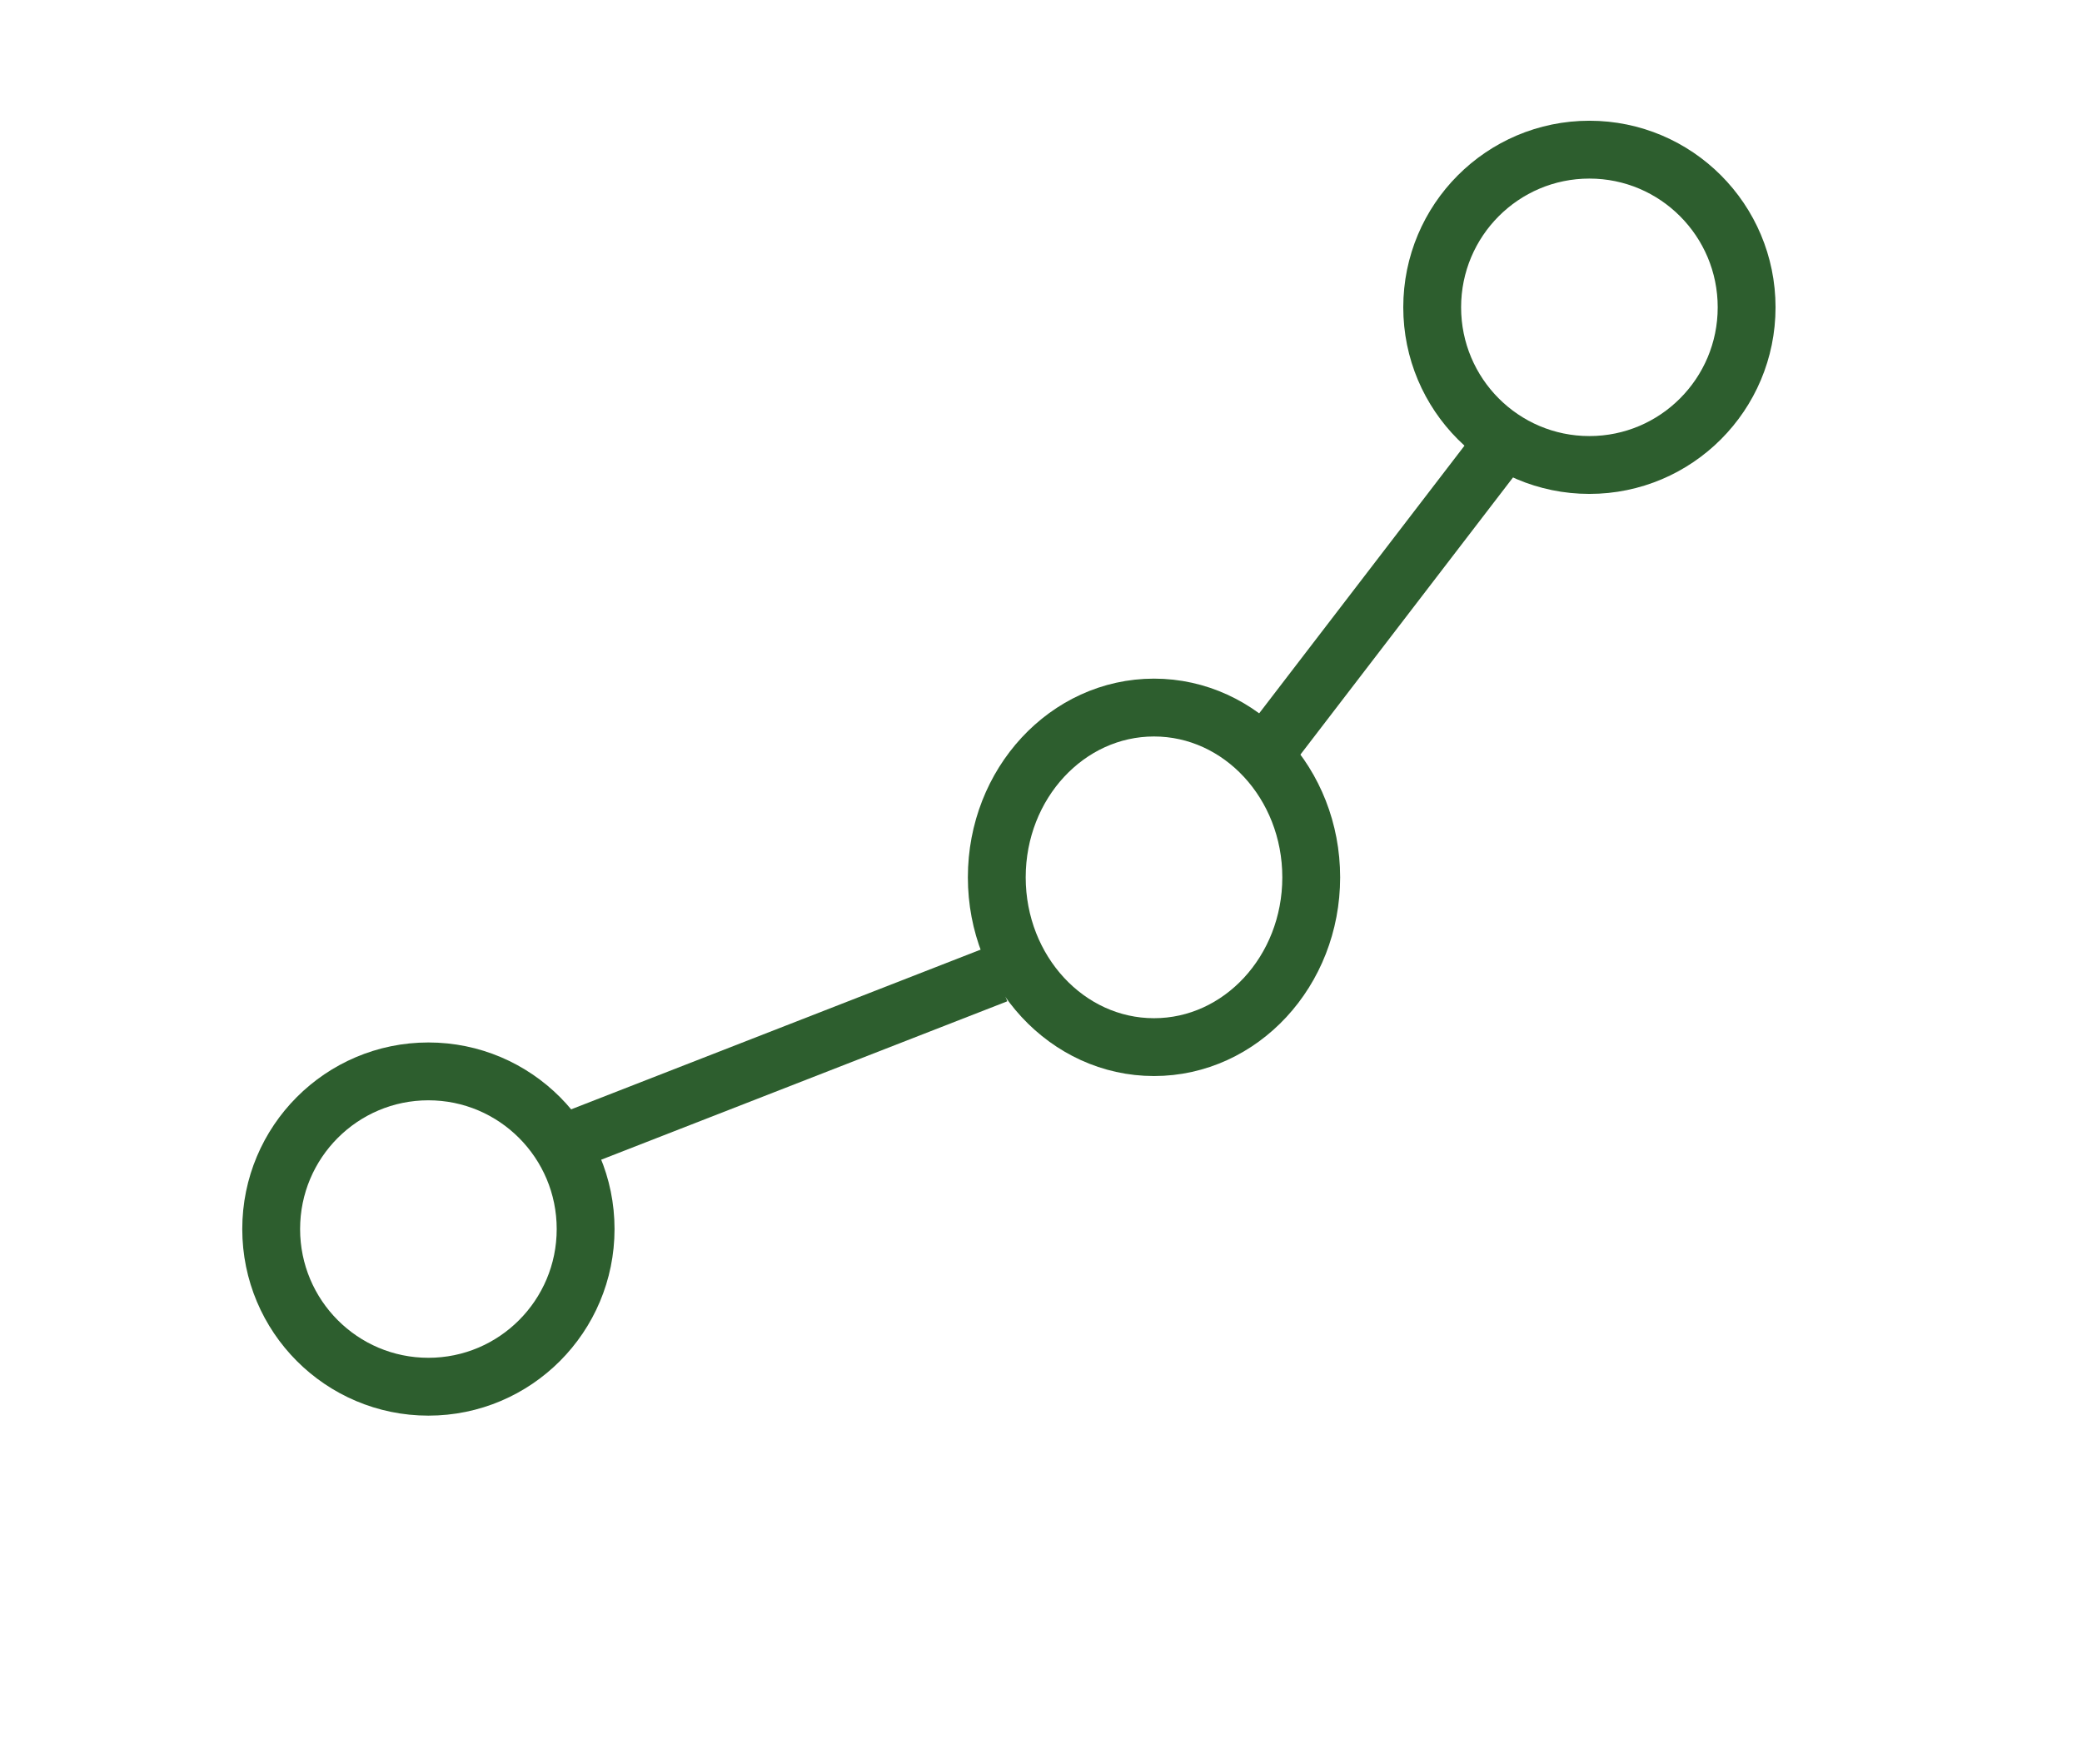
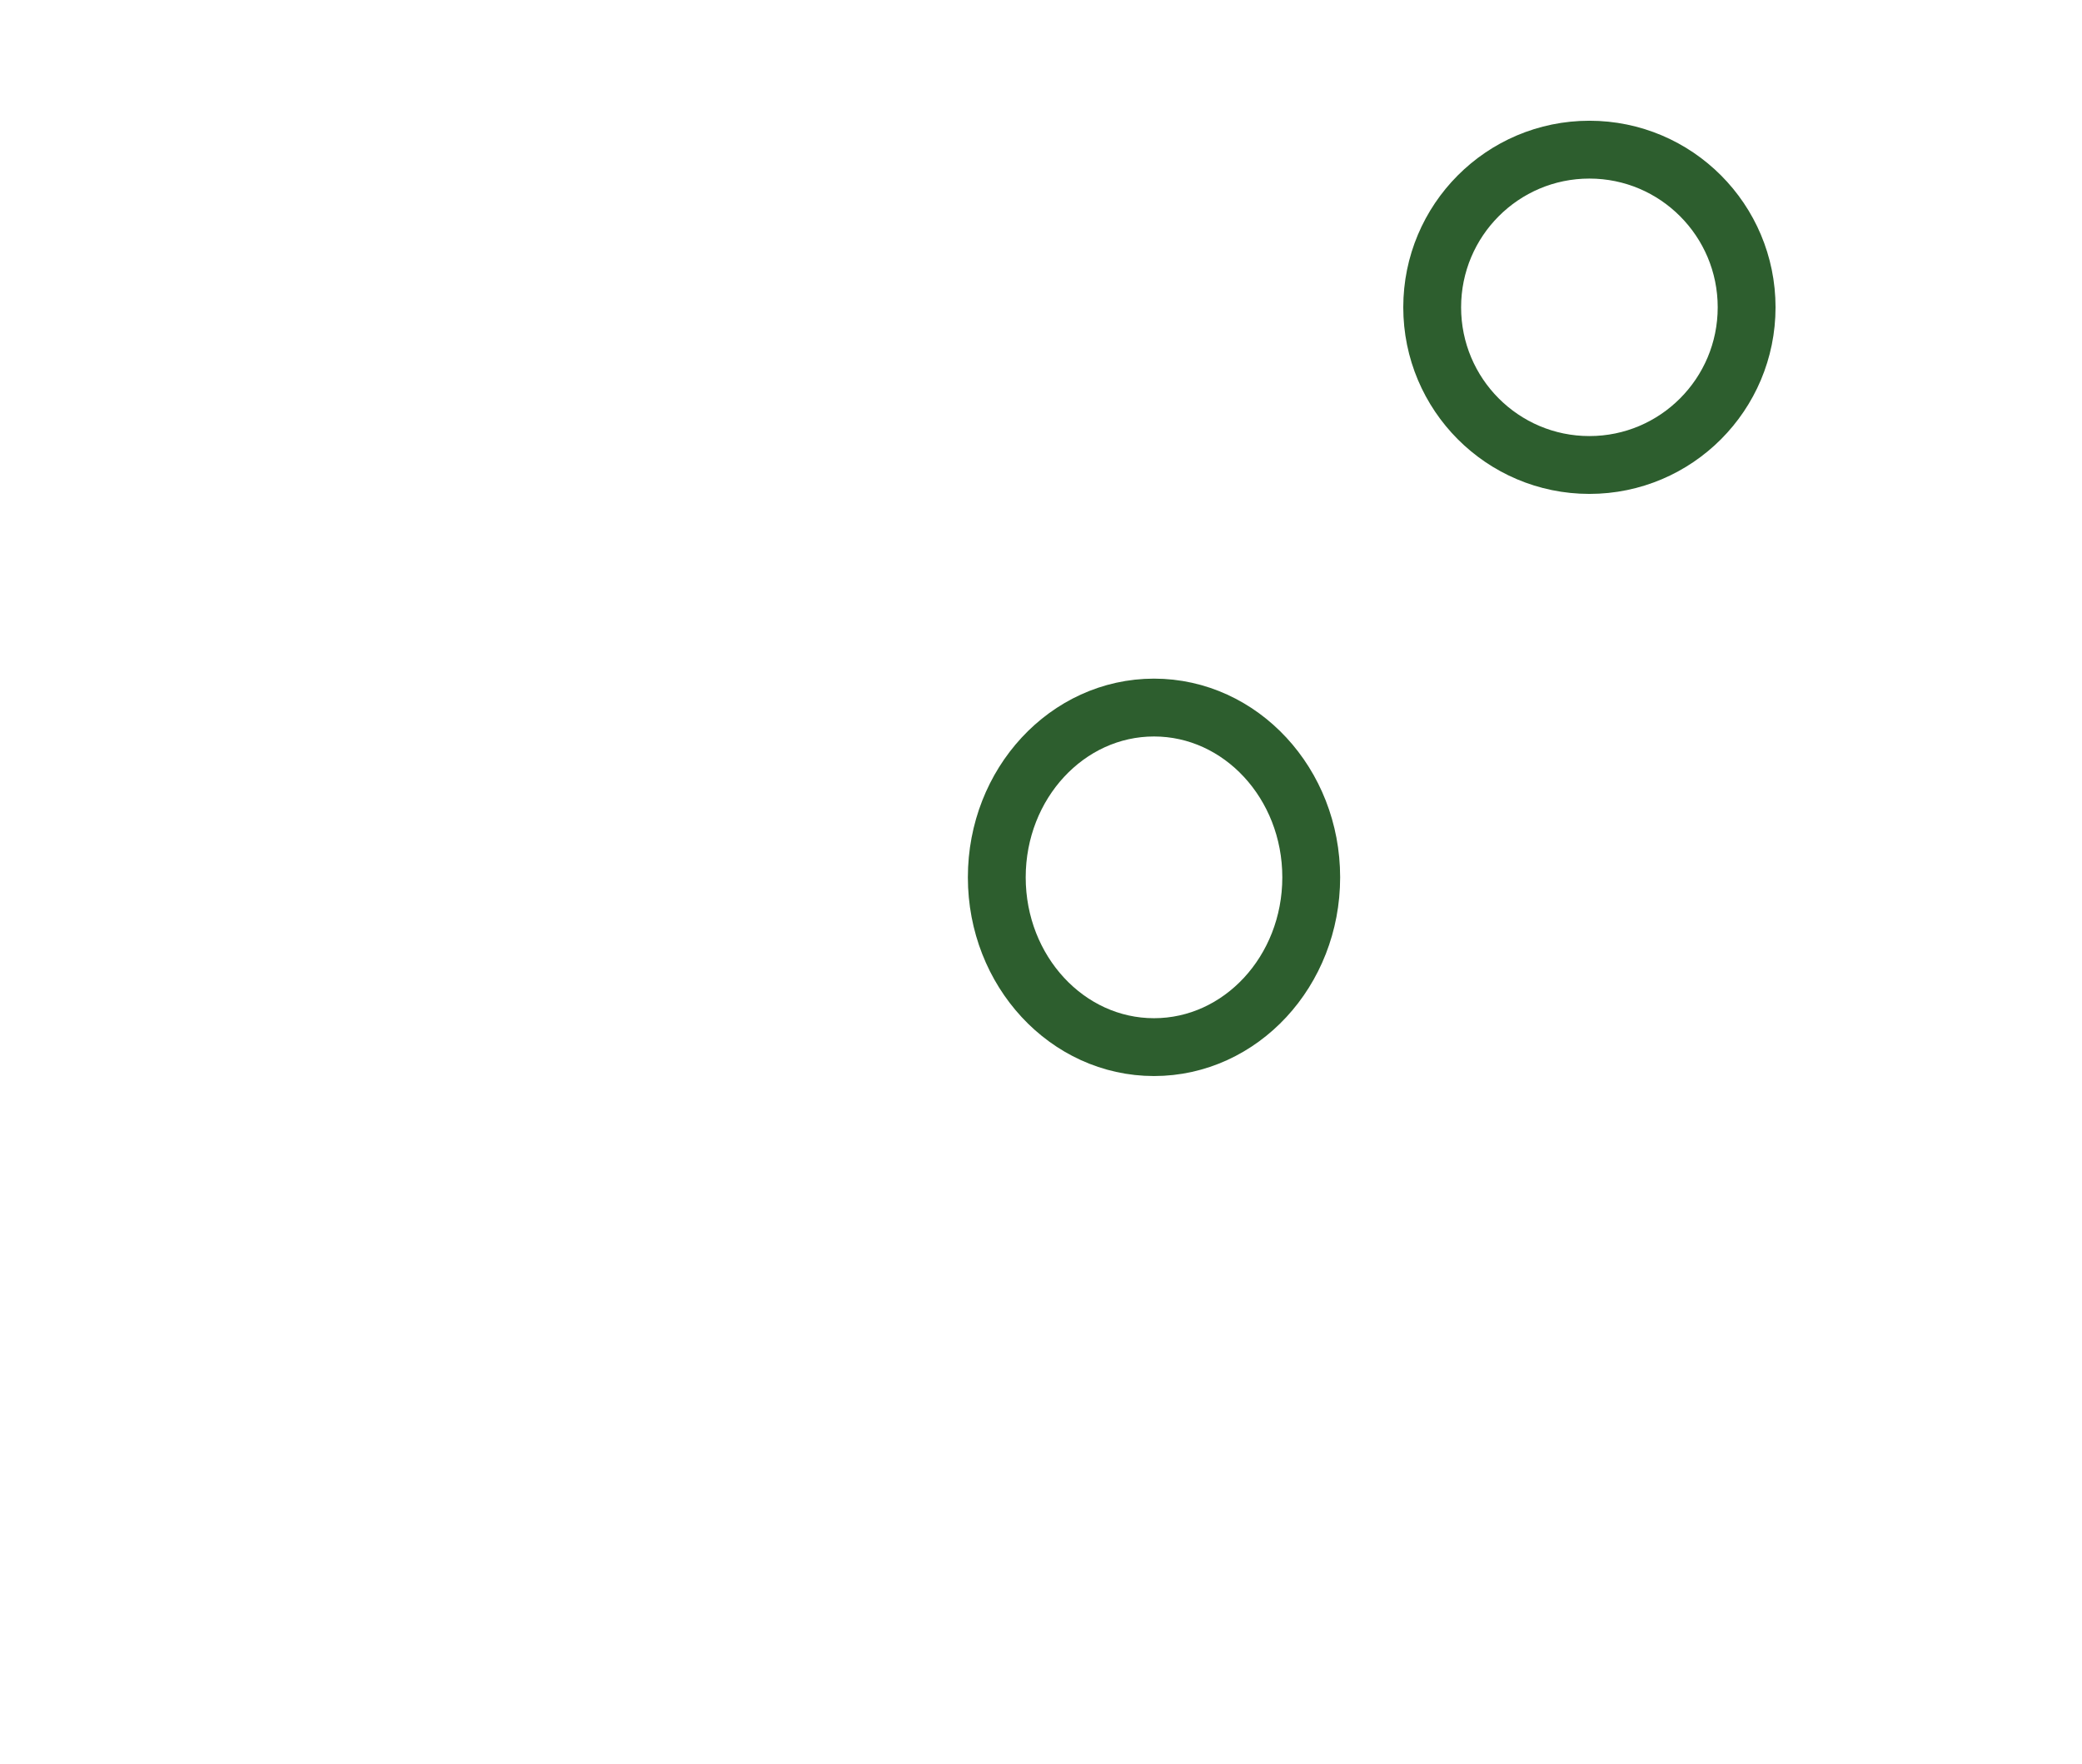
<svg xmlns="http://www.w3.org/2000/svg" width="72" height="61" viewBox="0 0 72 61" fill="none">
-   <path d="M14.815 47.952C17.817 47.952 20.252 45.511 20.252 42.5C20.252 39.489 17.817 37.048 14.815 37.048C11.812 37.048 9.378 39.489 9.378 42.5C9.378 45.511 11.812 47.952 14.815 47.952Z" stroke="#2D5E2E" stroke-width="2" stroke-miterlimit="10" />
  <path d="M39.908 36.209C42.911 36.209 45.345 33.581 45.345 30.338C45.345 27.095 42.911 24.467 39.908 24.467C36.906 24.467 34.471 27.095 34.471 30.338C34.471 33.581 36.906 36.209 39.908 36.209Z" stroke="#2D5E2E" stroke-width="2" stroke-miterlimit="10" />
  <path d="M54.965 16.079C57.967 16.079 60.402 13.638 60.402 10.627C60.402 7.616 57.967 5.175 54.965 5.175C51.962 5.175 49.528 7.616 49.528 10.627C49.528 13.638 51.962 16.079 54.965 16.079Z" stroke="#2D5E2E" stroke-width="2" stroke-miterlimit="10" />
-   <path d="M19.415 39.565L34.471 33.693" stroke="#2D5E2E" stroke-width="2" stroke-miterlimit="10" />
-   <path d="M43.672 26.144L52.037 15.24" stroke="#2D5E2E" stroke-width="2" stroke-miterlimit="10" />
</svg>